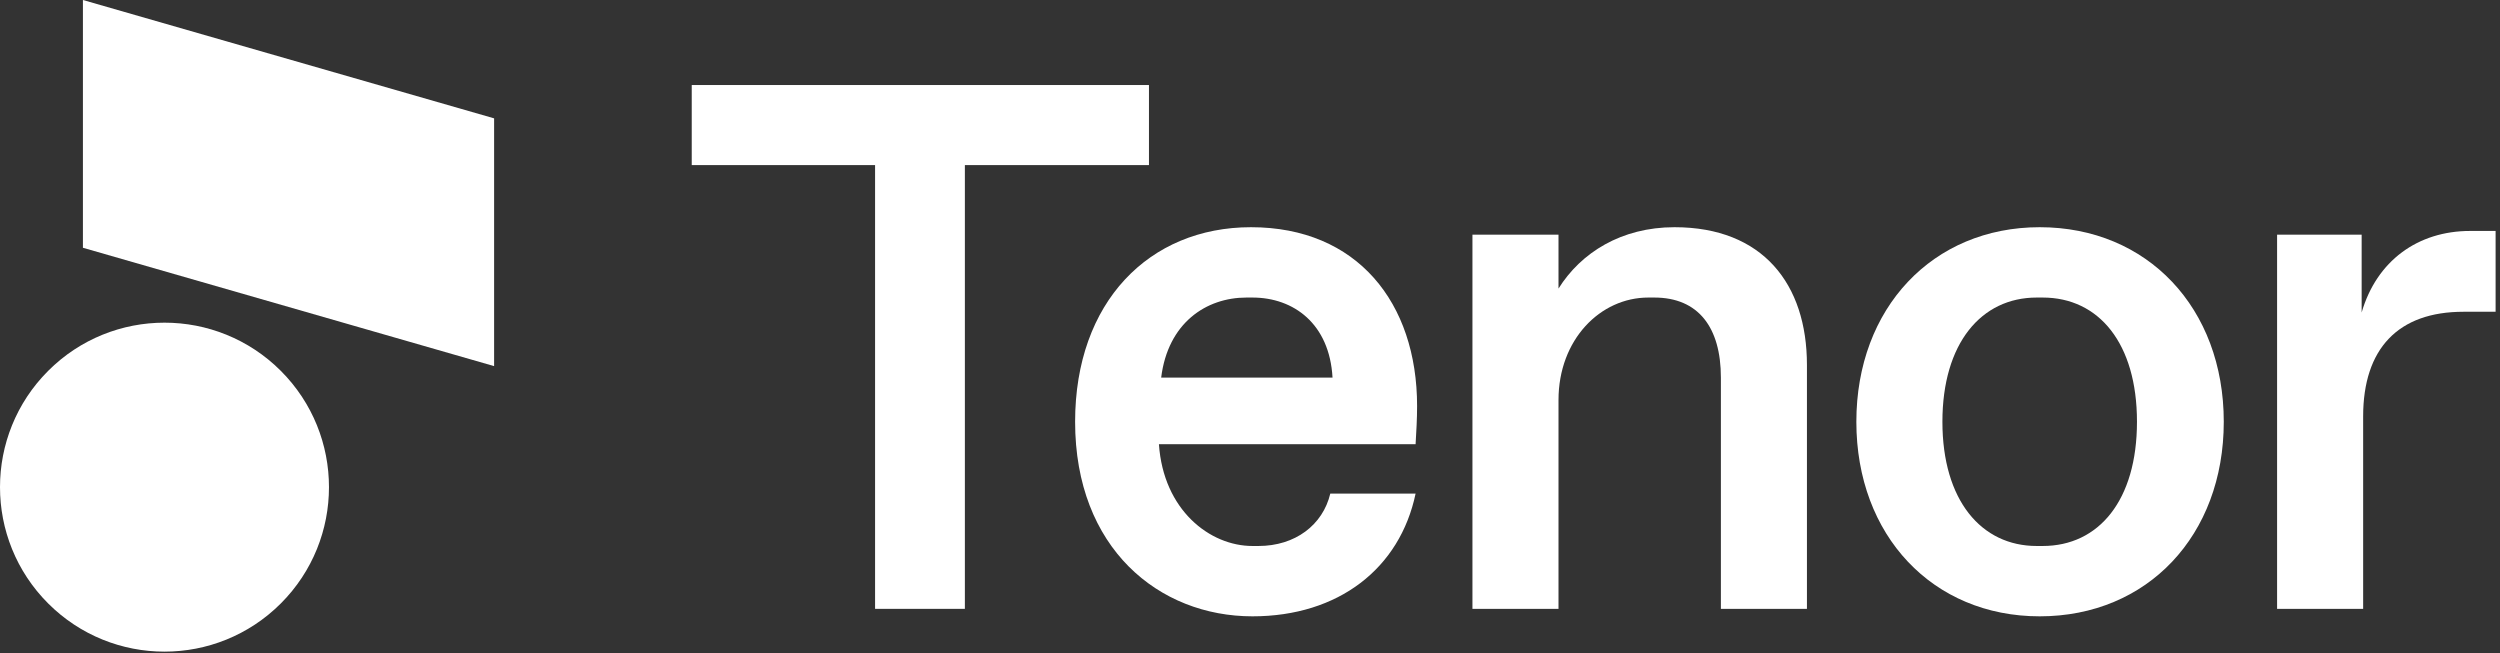
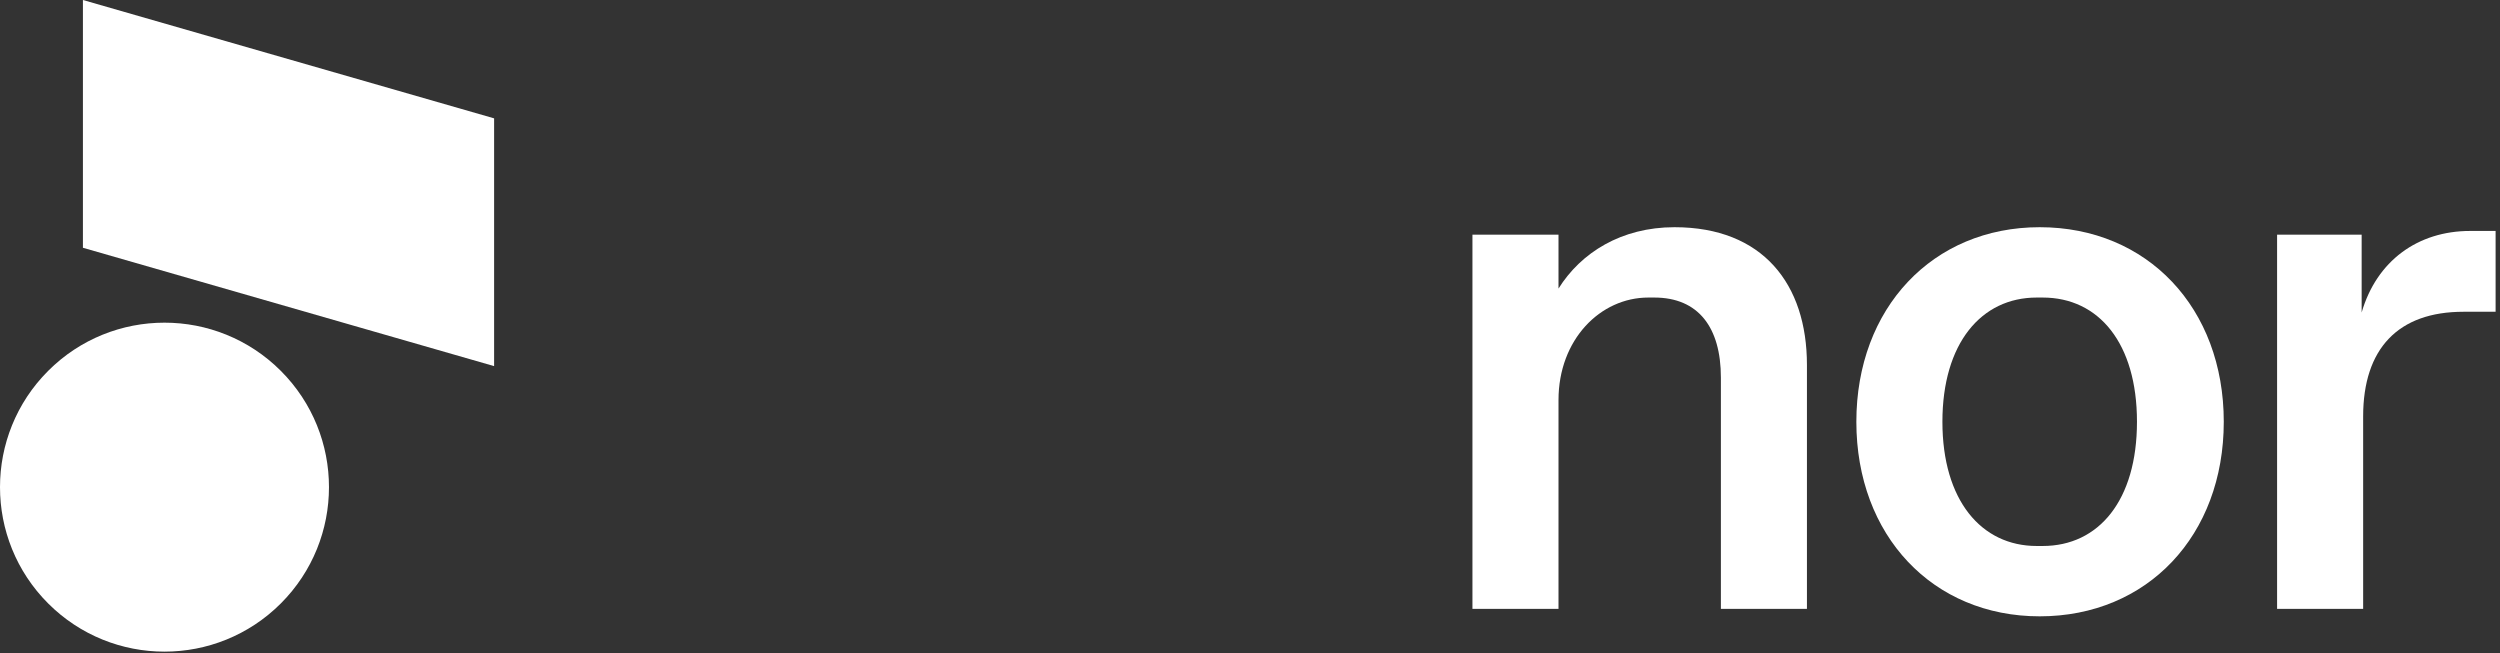
<svg xmlns="http://www.w3.org/2000/svg" width="551" height="144" viewBox="0 0 551 144" fill="none">
  <rect x="0" y="0" width="551" height="144" fill="#333333" stroke="none" />
  <path d="M10.618 81.733C24.776 67.576 47.731 67.576 61.889 81.733C76.047 95.891 76.047 118.846 61.889 133.004C47.731 147.162 24.776 147.162 10.618 133.004C-3.54 118.846 -3.539 95.891 10.618 81.733ZM108.902 26.085V80.693L18.276 54.608V0L108.902 26.085Z" fill="white" />
  <path d="M520.837 134.19H501.87V51.725H520.507V68.878C523.806 57.498 532.877 50.901 544.422 50.901H550.03V68.713H542.938C528.589 68.713 520.837 76.795 520.837 91.803V134.19Z" fill="white" />
  <path d="M449.548 135.839C425.963 135.839 409.14 118.027 409.14 92.958C409.14 67.888 425.963 50.076 449.548 50.076C473.298 50.076 490.12 67.888 490.12 92.958C490.12 118.027 473.298 135.839 449.548 135.839ZM448.888 120.336H450.208C462.577 120.336 470.989 110.275 470.989 92.958C470.989 75.64 462.577 65.579 450.208 65.579H448.888C436.684 65.579 428.107 75.64 428.107 92.958C428.107 110.275 436.684 120.336 448.888 120.336Z" fill="white" />
  <path d="M343.494 134.19H324.527V51.725H343.494V63.6C348.442 55.684 357.348 50.076 369.058 50.076C388.52 50.076 398.25 62.611 398.25 80.423V134.19H379.284V83.227C379.284 72.177 374.336 65.579 364.605 65.579H363.285C352.73 65.579 343.494 74.816 343.494 88.175V134.19Z" fill="white" />
-   <path d="M276.043 135.839C255.427 135.839 236.955 120.831 236.955 92.958C236.955 66.569 253.283 50.076 275.713 50.076C299.133 50.076 312.327 66.734 312.327 89.494C312.327 92.298 312.162 95.102 311.997 97.906H255.427C256.416 112.419 266.642 120.336 276.043 120.336H277.362C285.444 120.336 291.546 115.718 293.195 108.791H311.997C308.534 125.284 295.01 135.839 276.043 135.839ZM255.922 83.227H293.69C293.031 71.352 285.114 65.579 276.043 65.579H274.723C265.817 65.579 257.406 71.187 255.922 83.227Z" fill="white" />
-   <path d="M212.658 134.19H192.867V36.387H152.459V18.74H253.231V36.387H212.658V134.19Z" fill="white" />
</svg>